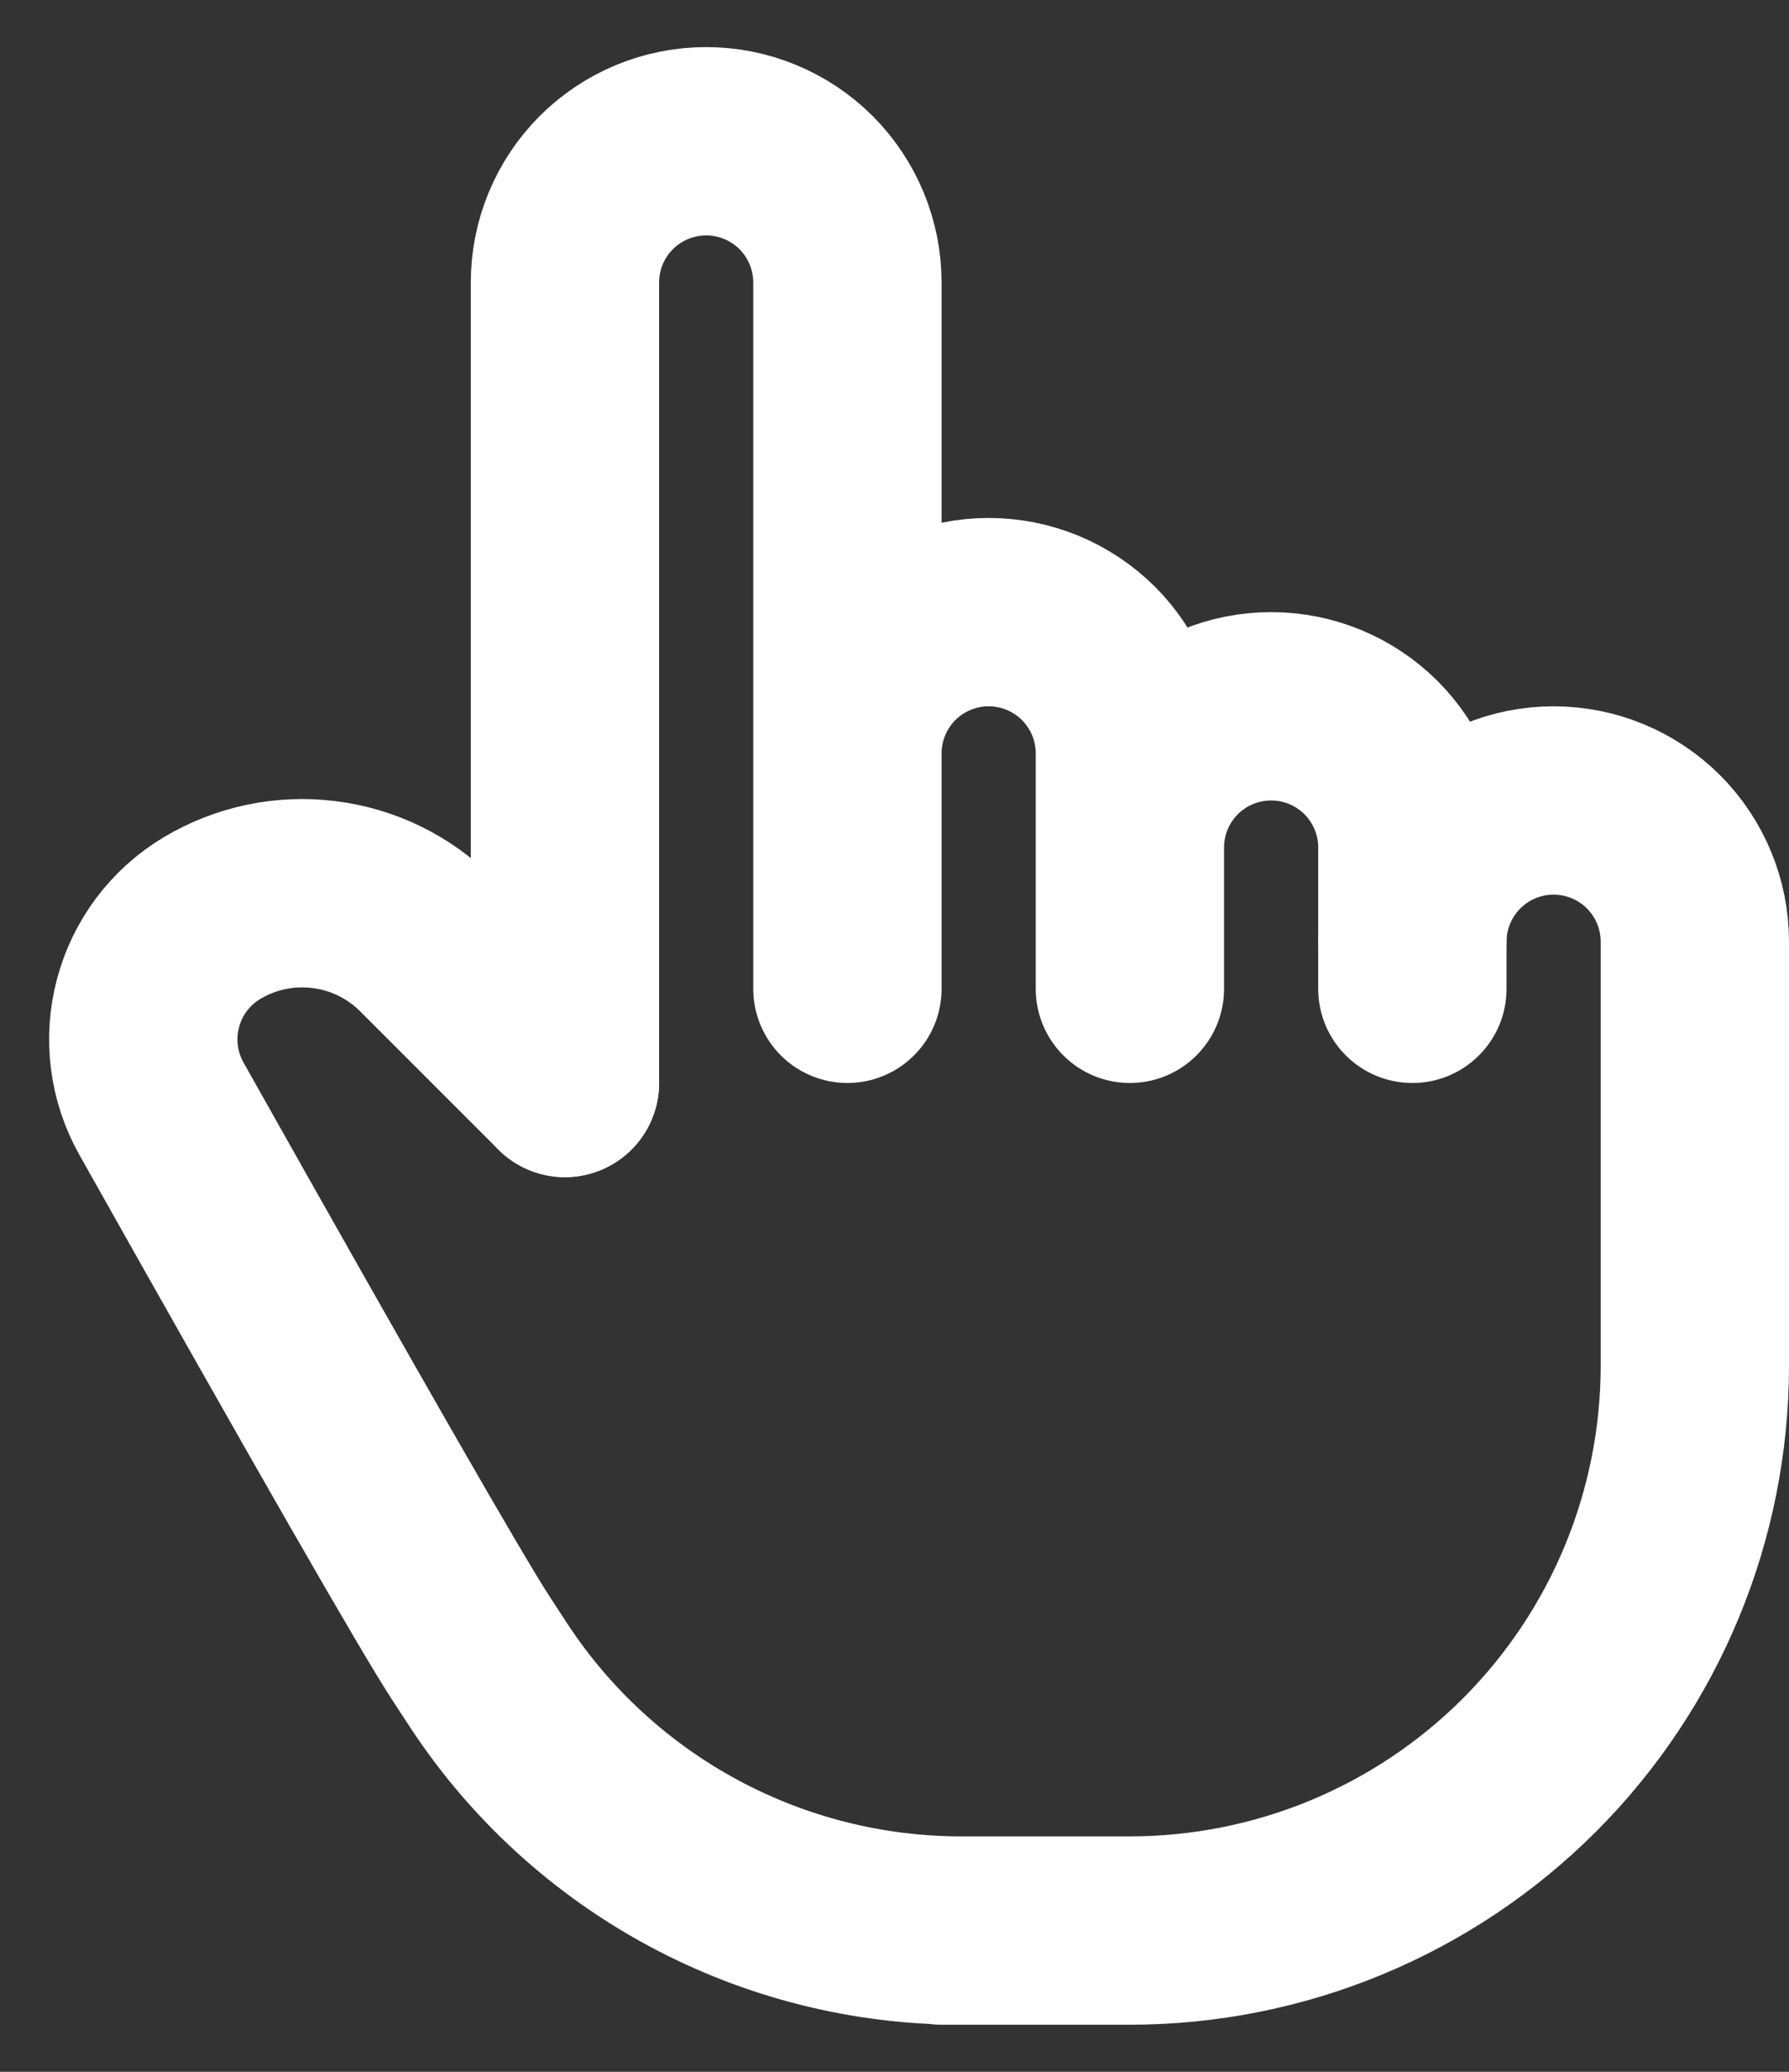
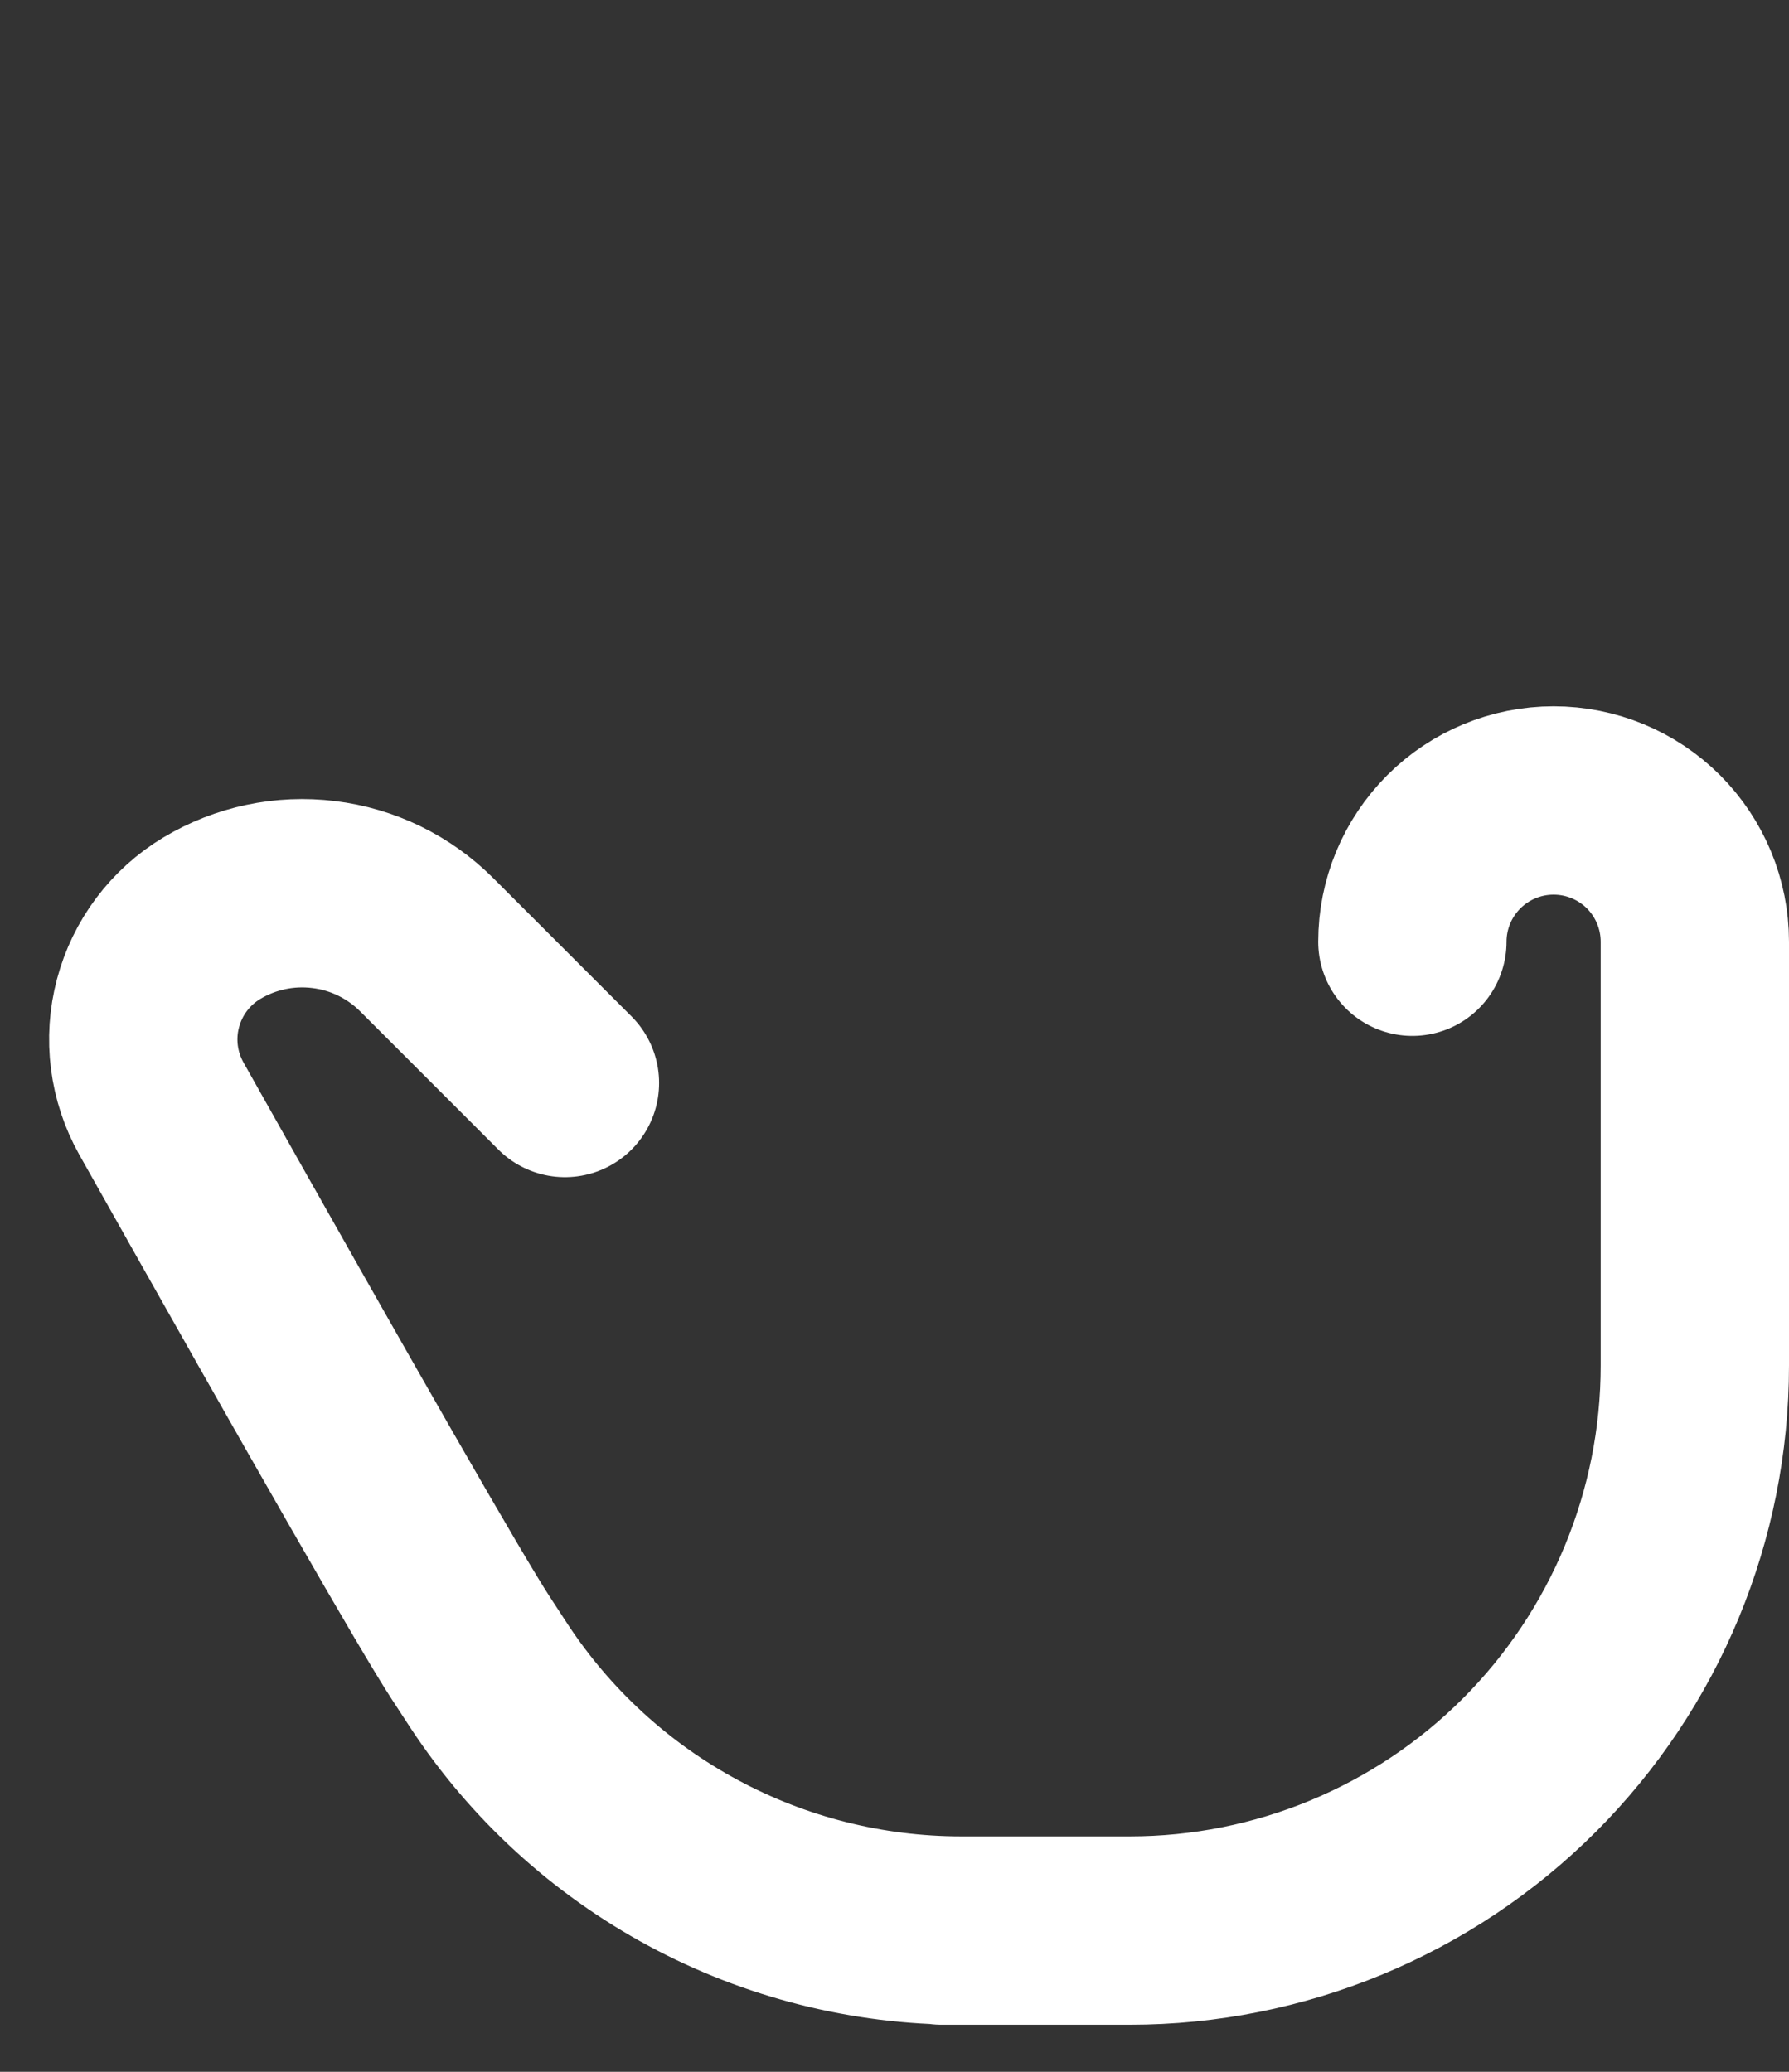
<svg xmlns="http://www.w3.org/2000/svg" width="19" height="22" viewBox="0 0 19 22" fill="none">
  <rect x="0" y="0" width="19" height="22" fill="#333333" stroke="none" />
-   <path d="M6 11.5V3C6 2.602 6.158 2.221 6.439 1.939C6.721 1.658 7.102 1.5 7.5 1.5C7.898 1.5 8.279 1.658 8.561 1.939C8.842 2.221 9 2.602 9 3V10.5M9 10V8C9 7.803 9.039 7.608 9.114 7.426C9.19 7.244 9.3 7.079 9.439 6.939C9.579 6.8 9.744 6.69 9.926 6.614C10.108 6.539 10.303 6.5 10.5 6.5C10.697 6.5 10.892 6.539 11.074 6.614C11.256 6.69 11.421 6.8 11.561 6.939C11.7 7.079 11.81 7.244 11.886 7.426C11.961 7.608 12 7.803 12 8V10.5M12 9C12 8.602 12.158 8.221 12.439 7.939C12.721 7.658 13.102 7.5 13.5 7.5C13.898 7.5 14.279 7.658 14.561 7.939C14.842 8.221 15 8.602 15 9V10.5" stroke="white" stroke-width="2" stroke-linecap="round" stroke-linejoin="round" />
  <path d="M15 10C15 9.602 15.158 9.221 15.44 8.939C15.721 8.658 16.102 8.5 16.5 8.5C16.898 8.5 17.279 8.658 17.561 8.939C17.842 9.221 18 9.602 18 10V14.5C18 16.091 17.368 17.617 16.243 18.743C15.118 19.868 13.591 20.5 12 20.5H10H10.208C9.215 20.5 8.236 20.253 7.362 19.782C6.487 19.311 5.743 18.63 5.196 17.8L5 17.5C4.688 17.021 3.593 15.112 1.714 11.772C1.523 11.431 1.471 11.03 1.572 10.652C1.672 10.274 1.915 9.951 2.25 9.75C2.607 9.536 3.025 9.448 3.438 9.499C3.851 9.549 4.235 9.736 4.53 10.03L6 11.5" stroke="white" stroke-width="2" stroke-linecap="round" stroke-linejoin="round" />
</svg>